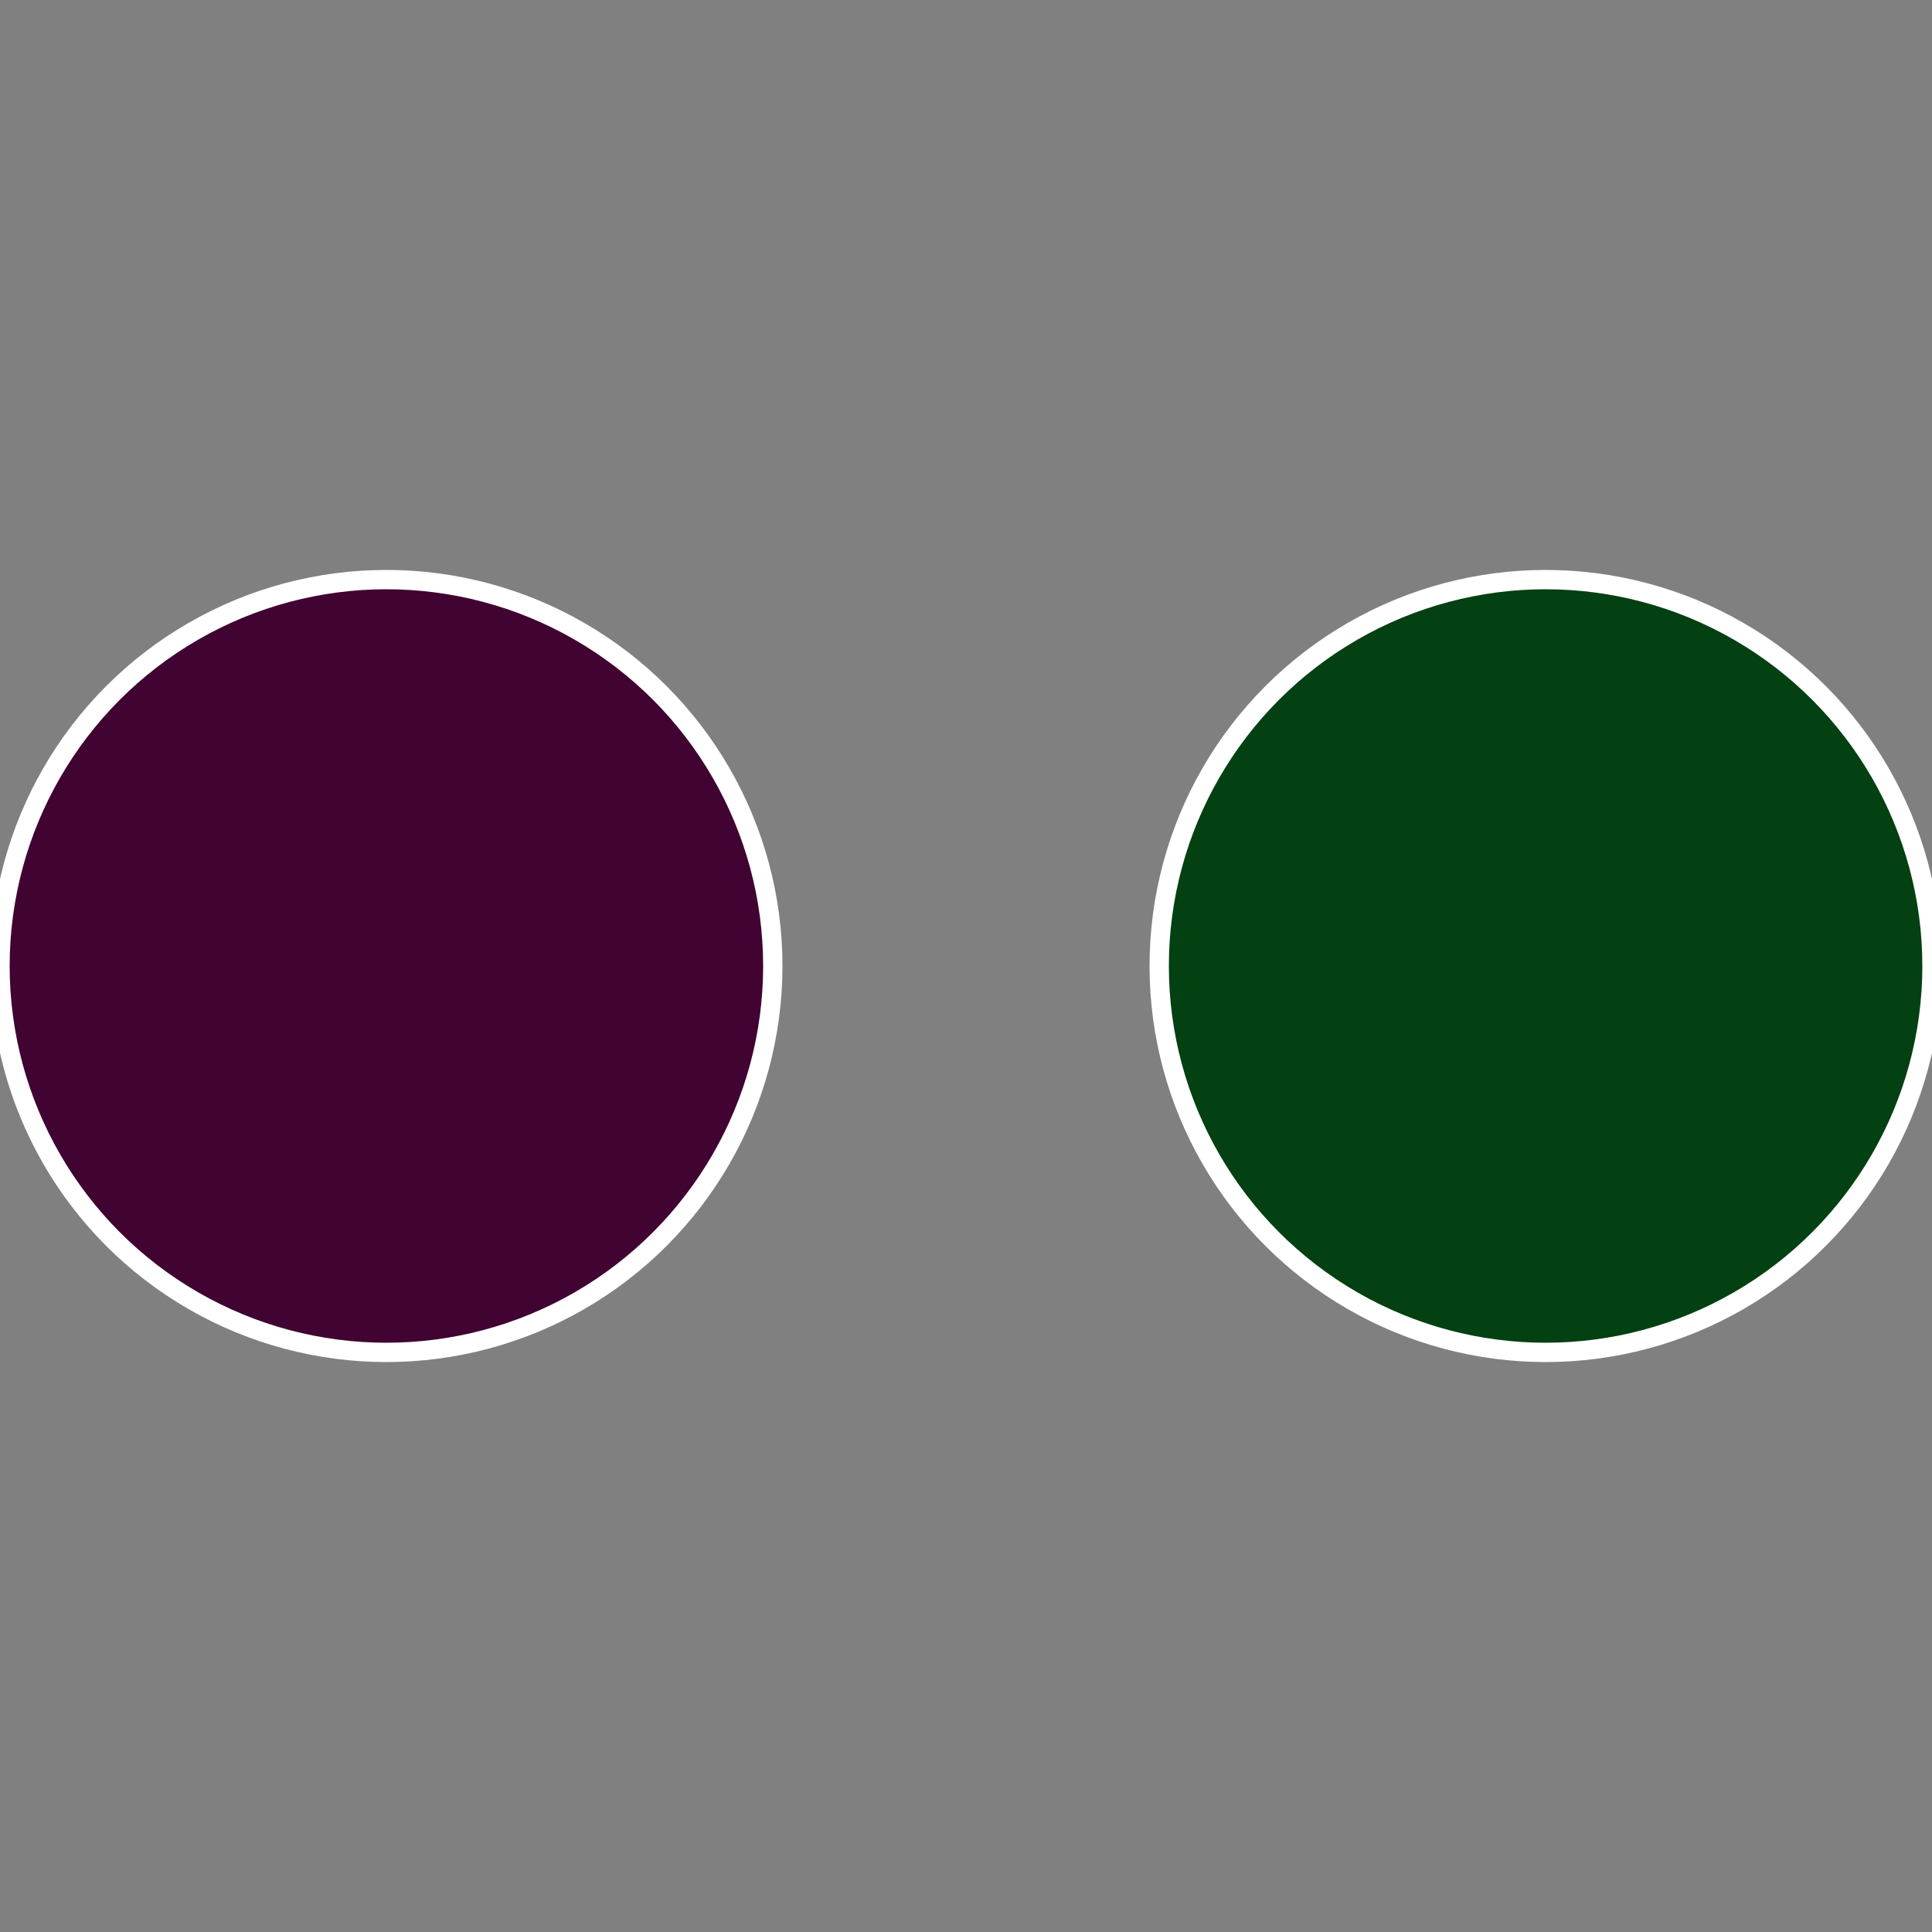
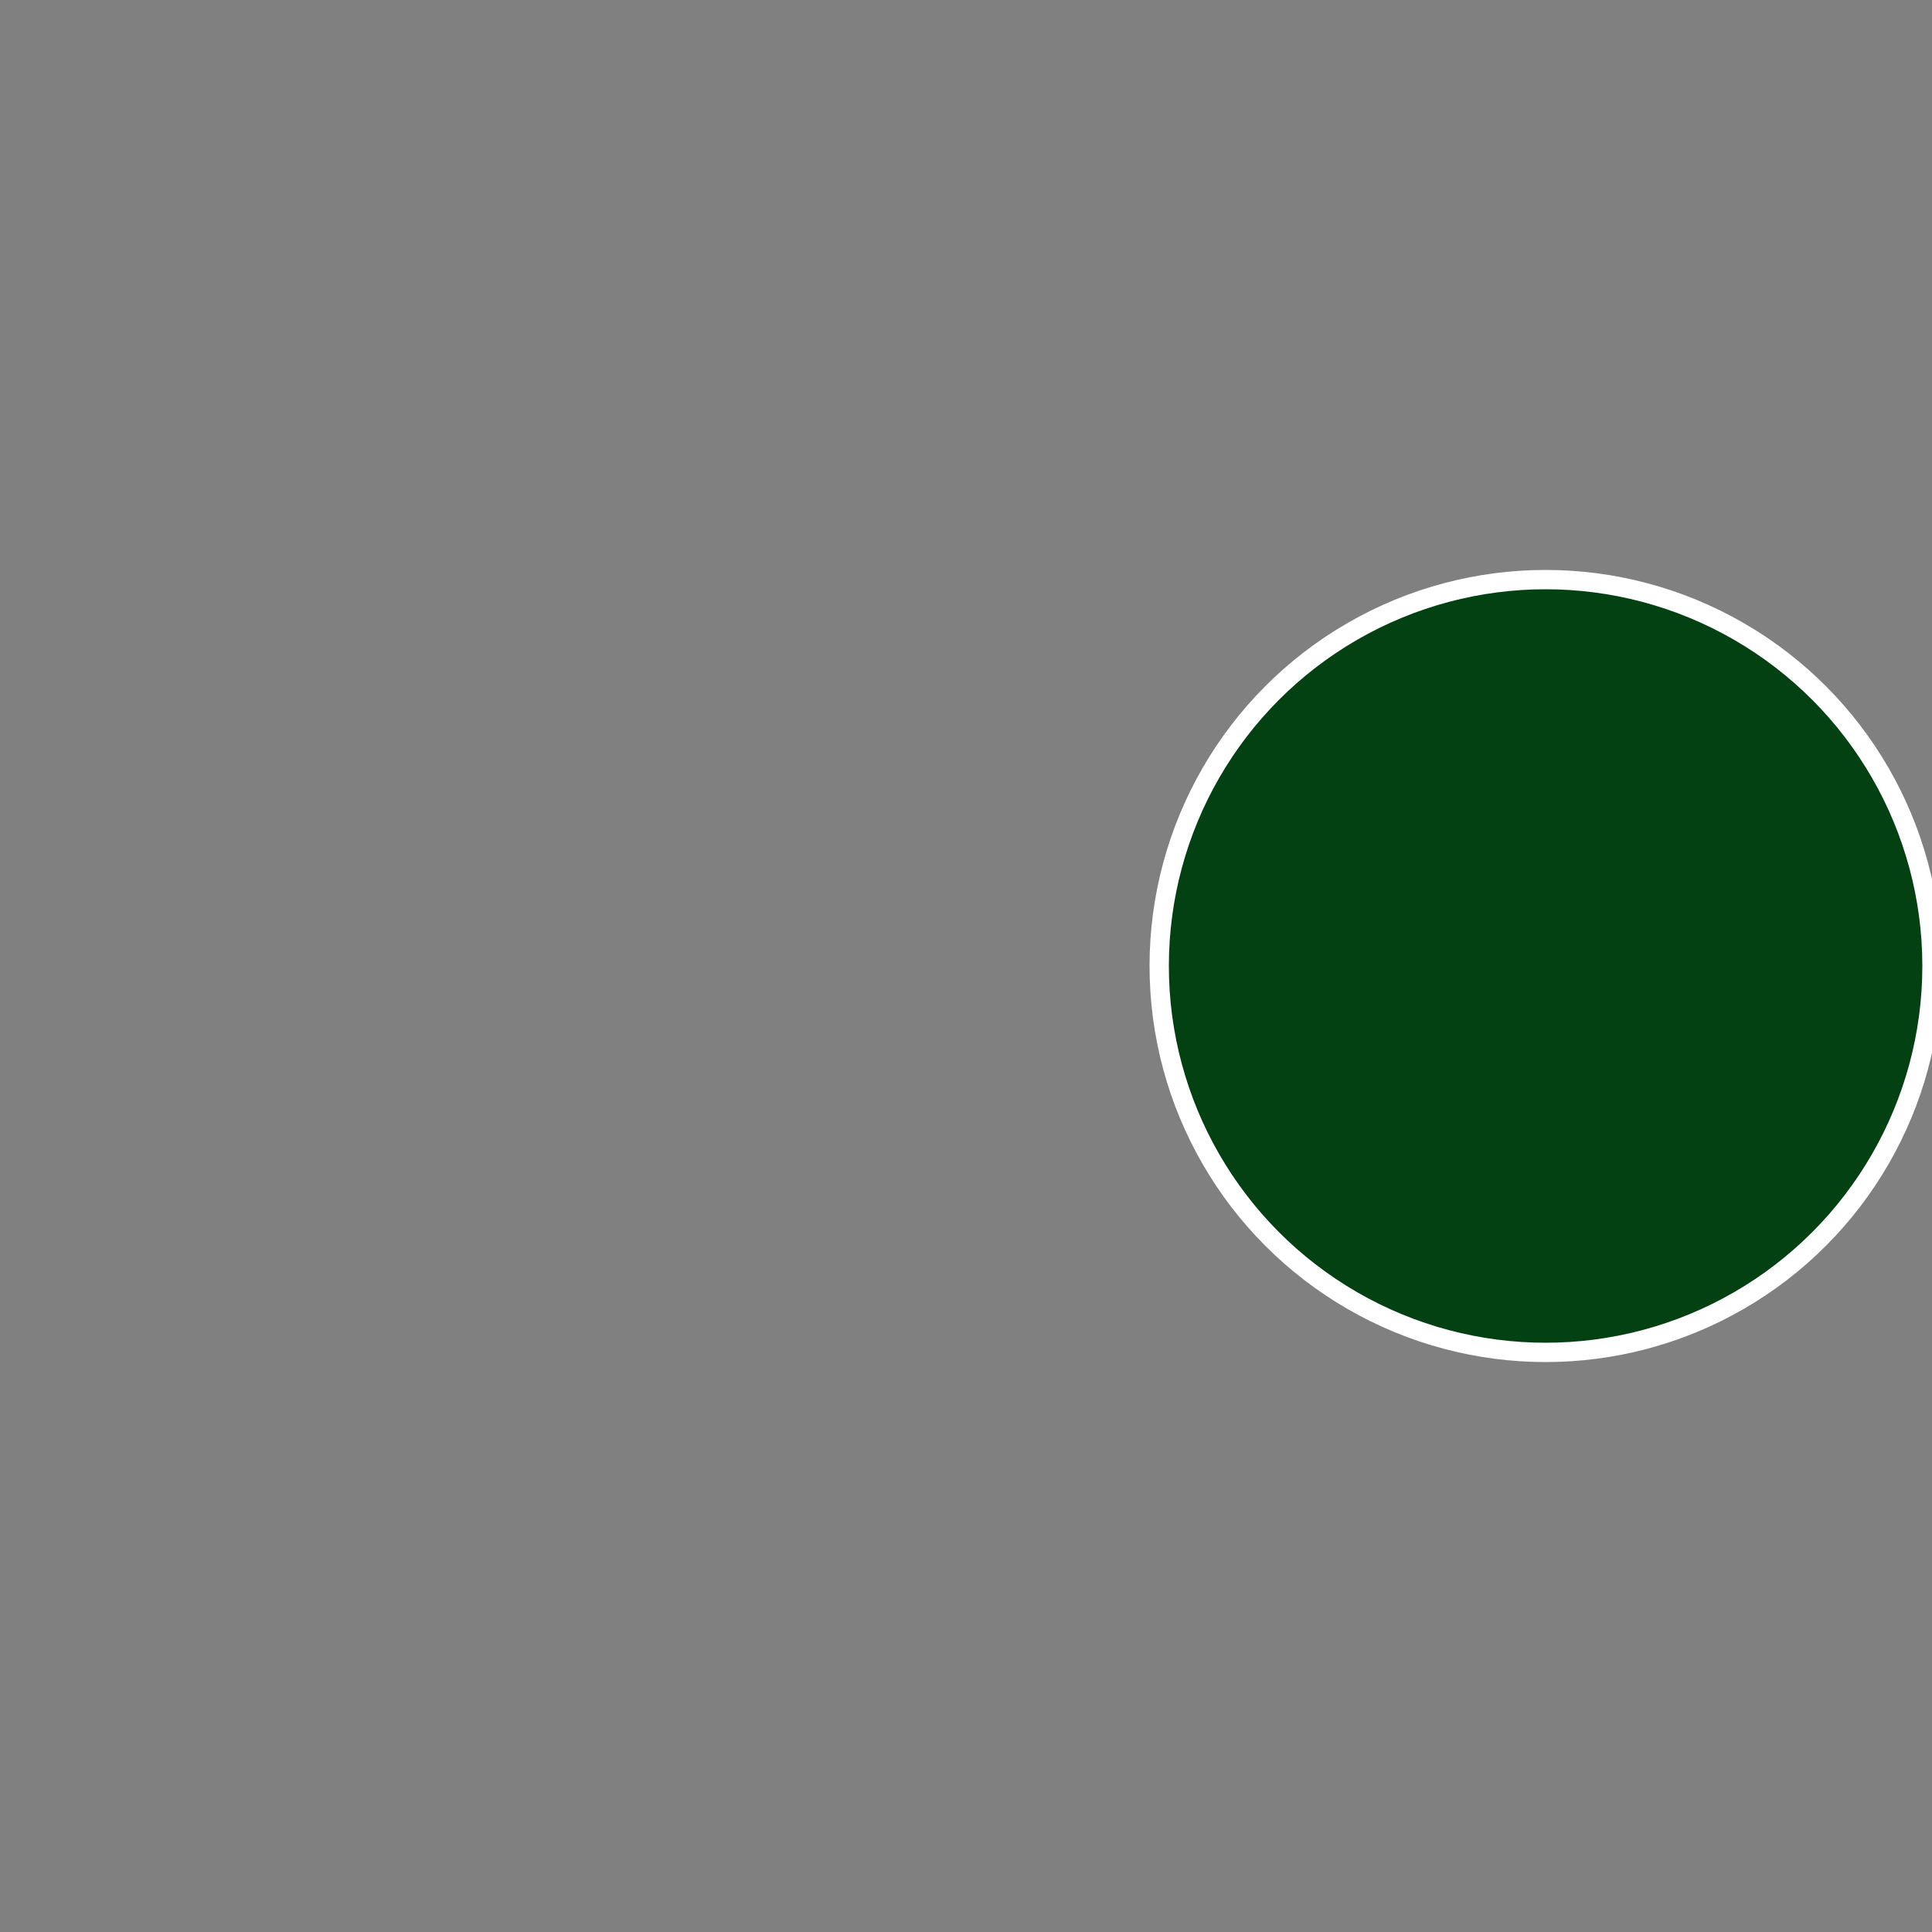
<svg xmlns="http://www.w3.org/2000/svg" width="500" height="500" viewBox="-1 -1 2 2">
  <rect x="-1" y="-1" width="2" height="2" fill="#808080" stroke="none" />
  <circle cx="0.6" cy="0" r="0.4" fill="#034012" stroke="#fff" stroke-width="1%" />
-   <circle cx="-0.6" cy="7.3478807948841E-17" r="0.4" fill="#400332" stroke="#fff" stroke-width="1%" />
</svg>